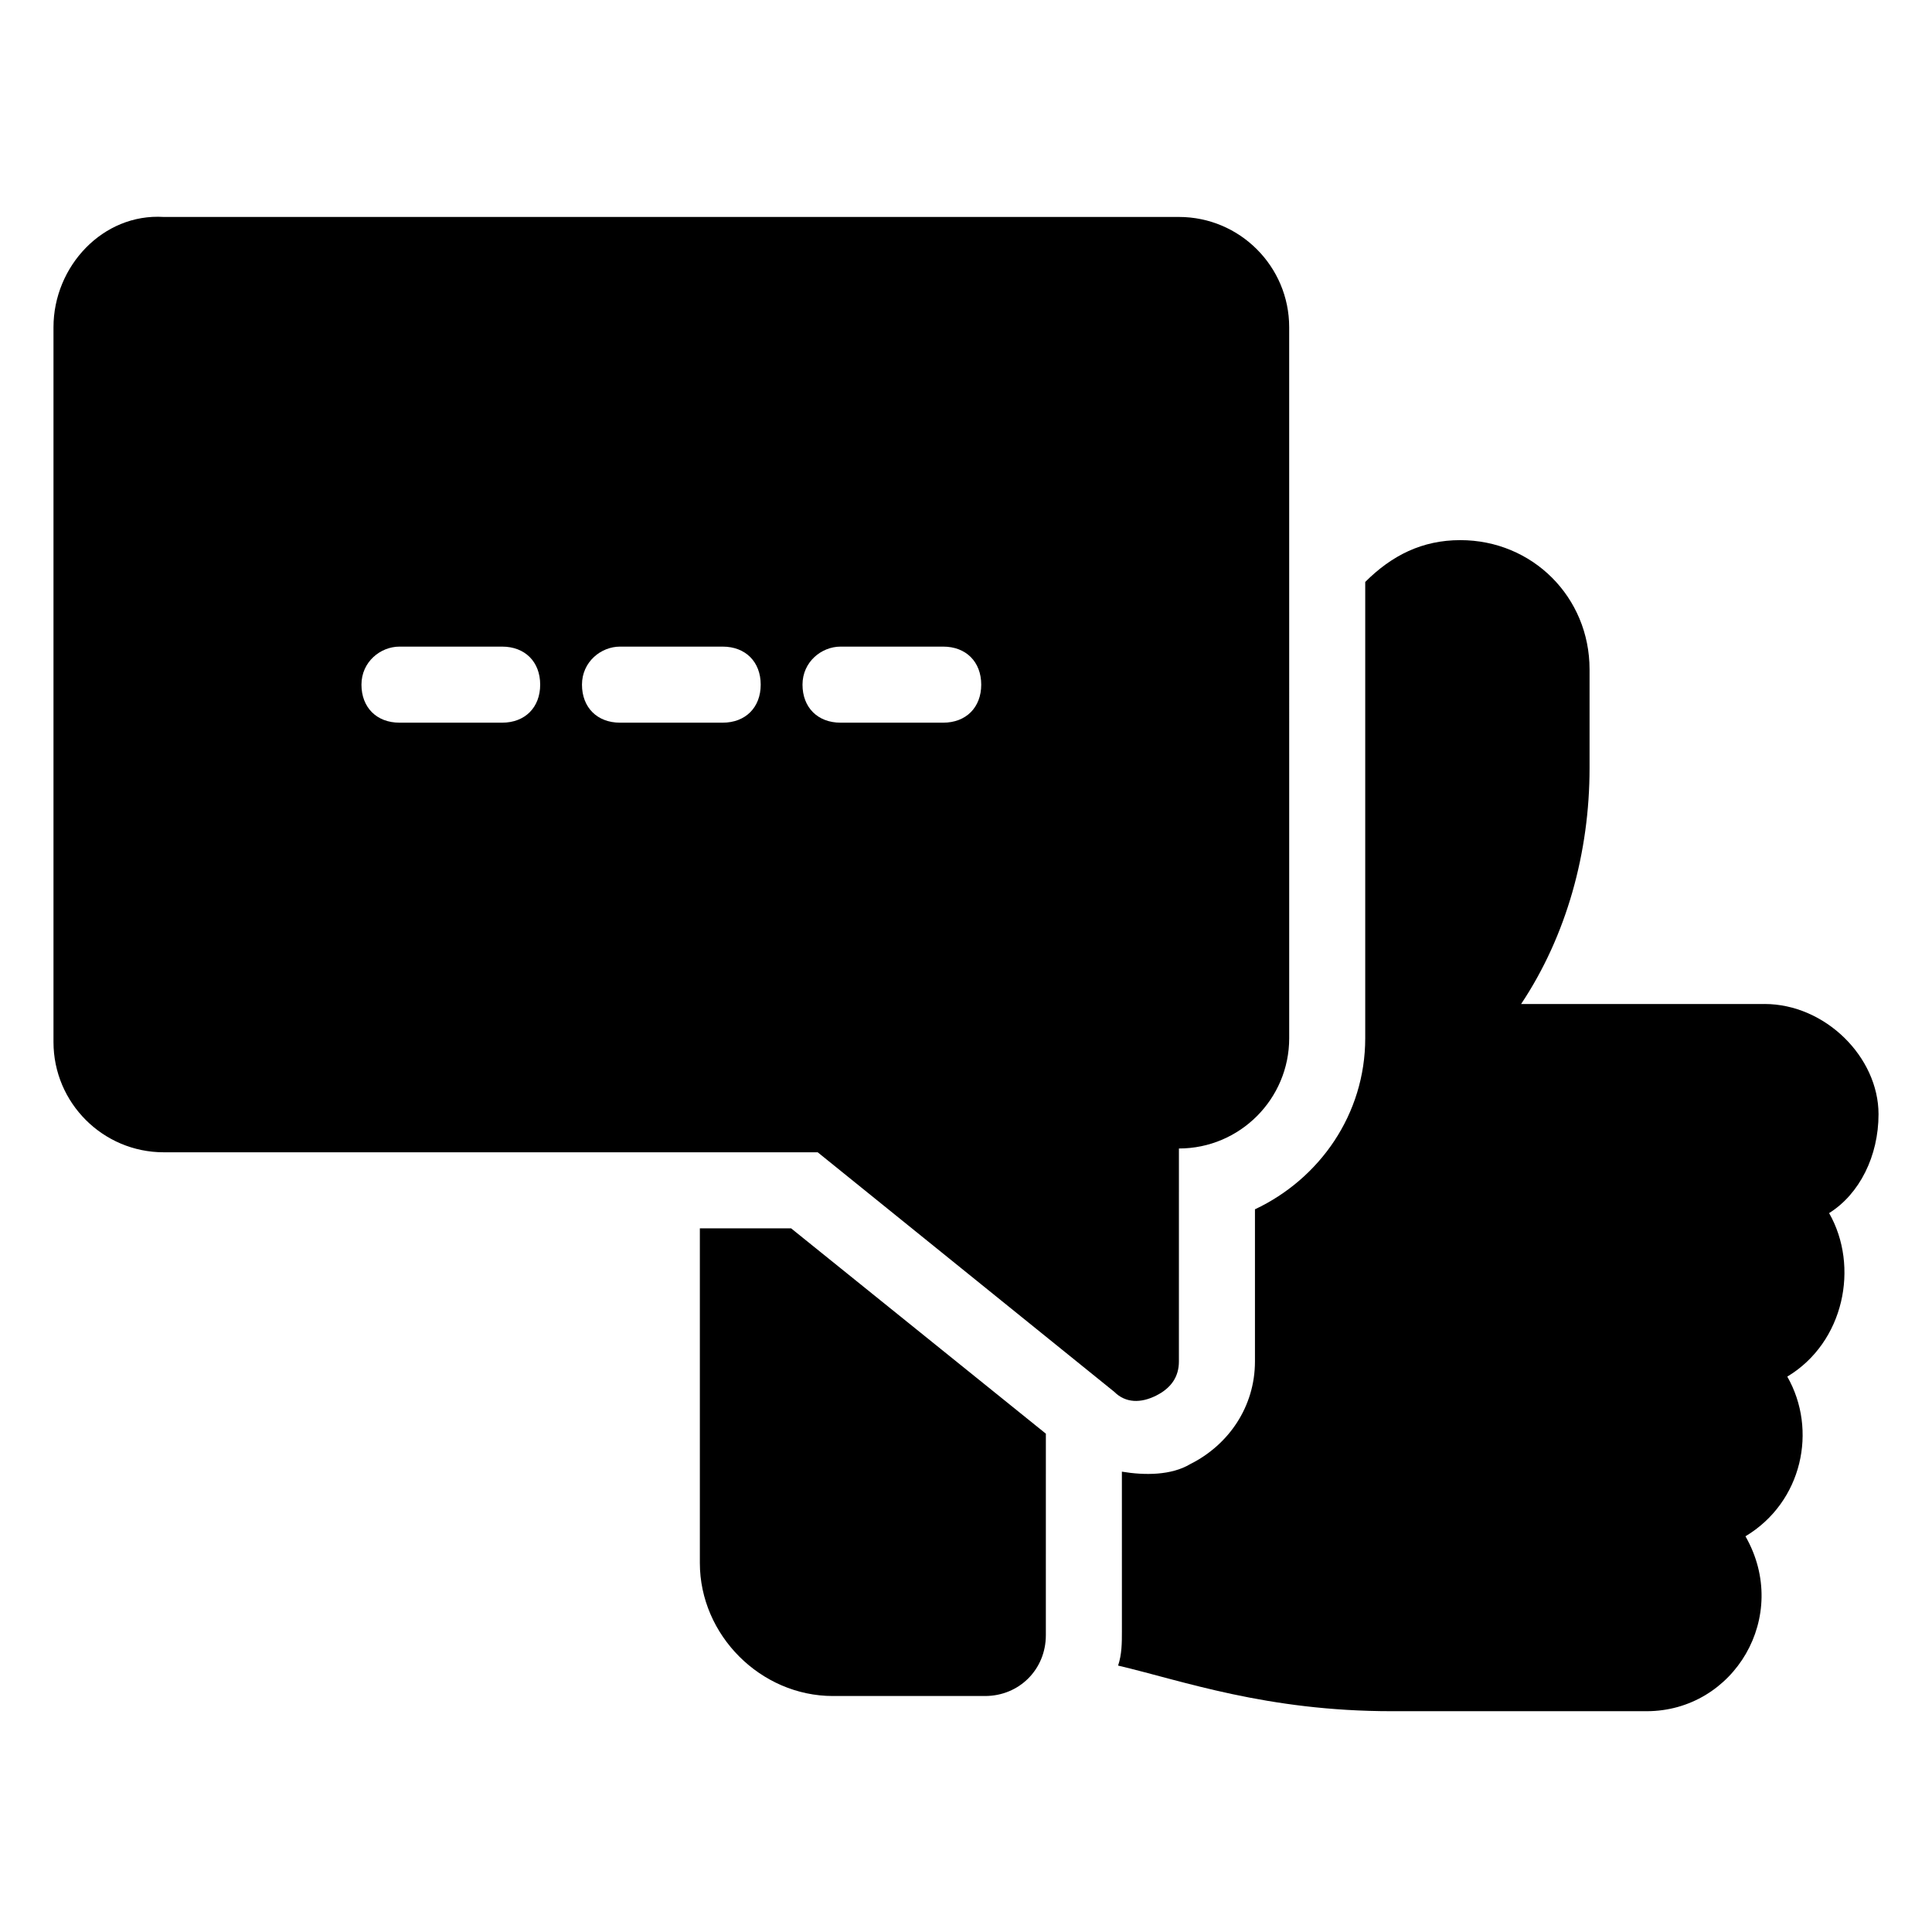
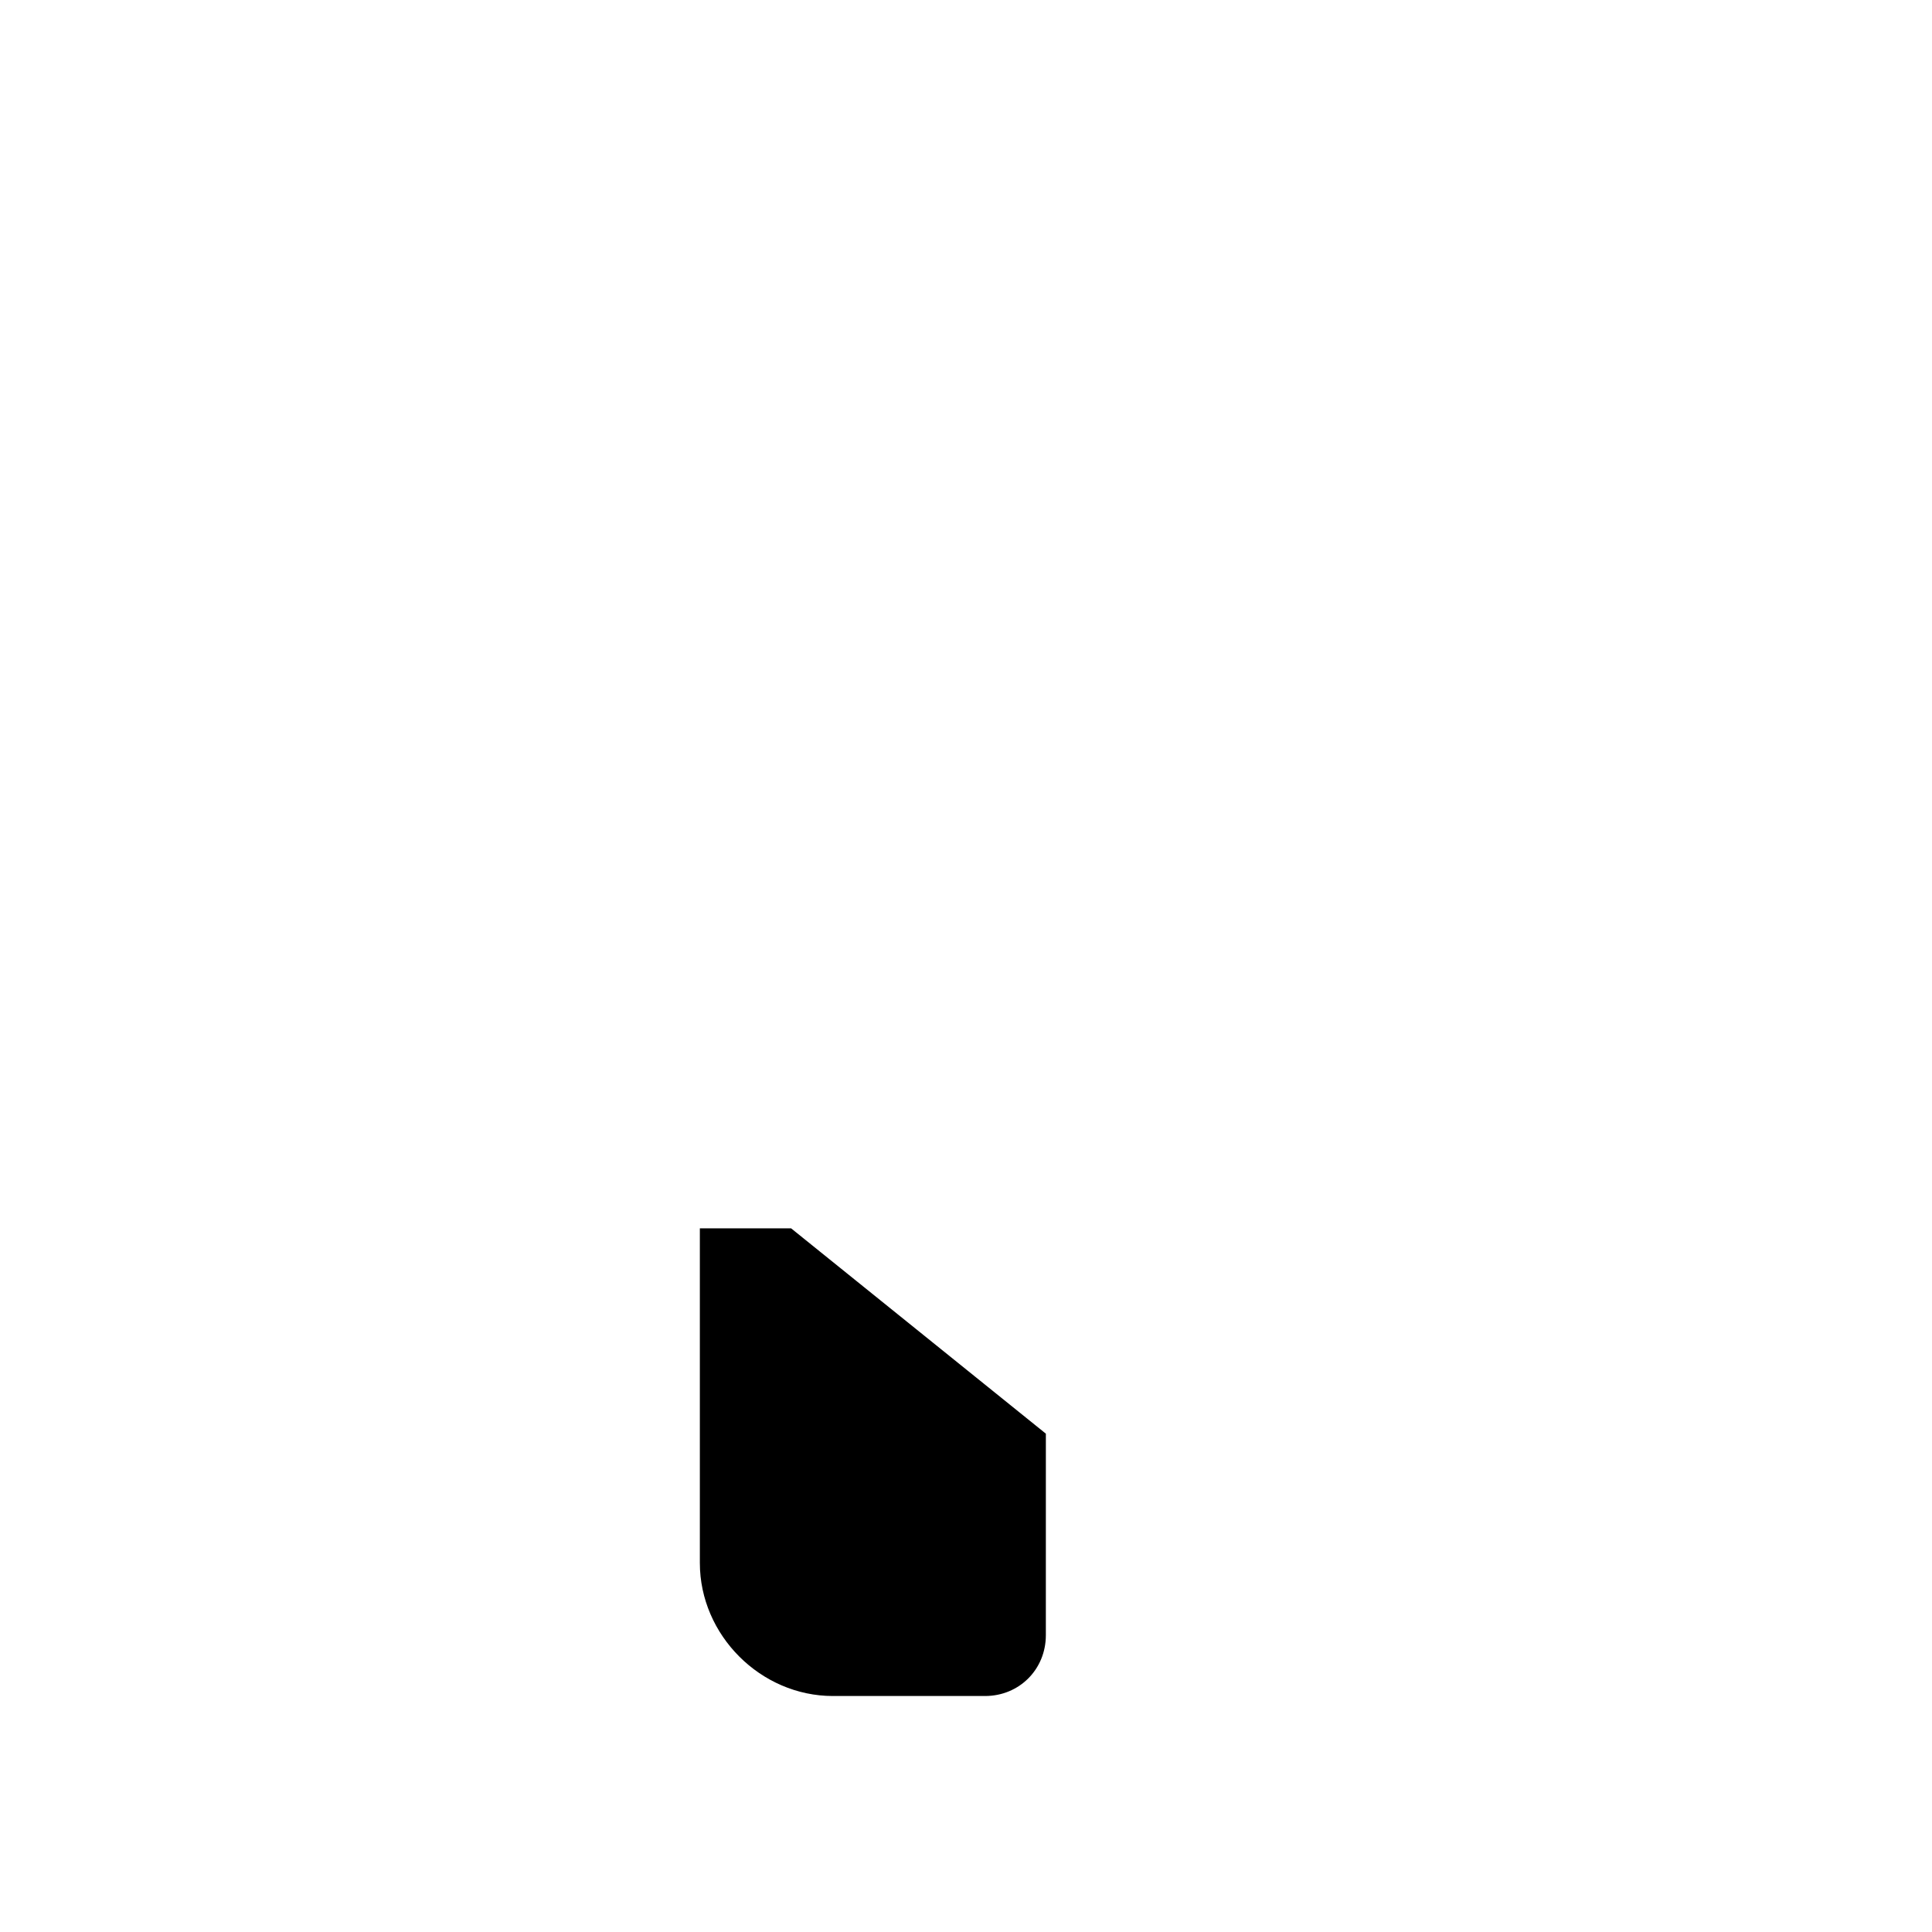
<svg xmlns="http://www.w3.org/2000/svg" fill="#000000" width="800px" height="800px" version="1.1" viewBox="144 144 512 512">
  <g>
-     <path d="m187.39 449.37h173.31l78.594 63.48c3.023 3.023 7.055 3.023 11.082 1.008 4.031-2.016 6.047-5.039 6.047-9.07l0.004-56.426c16.121 0 29.223-13.098 29.223-29.223l-0.004-188.42c0-16.121-13.098-29.223-29.223-29.223h-269.03c-16.121-1.008-29.219 13.102-29.219 29.223v189.43c0 16.121 13.098 29.219 29.219 29.219zm179.36-134.01h27.207c6.047 0 10.078 4.031 10.078 10.078s-4.031 10.078-10.078 10.078h-27.207c-6.047 0-10.078-4.031-10.078-10.078 0.004-6.047 5.043-10.078 10.078-10.078zm-58.441 0h27.207c6.047 0 10.078 4.031 10.078 10.078s-4.031 10.078-10.078 10.078h-27.207c-6.047 0-10.078-4.031-10.078-10.078 0.004-6.047 5.039-10.078 10.078-10.078zm-58.441 0h27.207c6.047 0 10.078 4.031 10.078 10.078s-4.031 10.078-10.078 10.078h-27.207c-6.047 0-10.078-4.031-10.078-10.078s5.039-10.078 10.078-10.078z" />
-     <path d="m611.6 410.07h-64.488c12.09-18.137 18.137-40.305 18.137-62.473v-26.199c0-19.145-15.113-34.258-34.258-34.258-10.078 0-18.137 4.031-25.191 11.082v120.91c0 20.152-12.09 37.281-29.223 45.344v40.305c0 12.09-7.055 22.168-17.129 27.207-5.039 3.023-12.09 3.023-18.137 2.016l0.004 42.32c0 3.023 0 6.047-1.008 9.07 17.129 4.031 39.297 12.09 72.547 12.09h67.512c23.176 0 38.289-25.191 26.199-46.352 15.113-9.07 19.145-28.215 11.082-42.32 15.113-9.07 19.145-29.223 11.082-43.328 8.062-5.039 13.098-15.113 13.098-26.199 0.004-15.113-14.105-29.219-30.227-29.219z" />
    <path d="m405.04 593.46c9.07 0 16.121-7.055 16.121-16.121l0.004-53.402-67.512-54.414h-24.184v88.672c0 19.145 16.121 35.266 35.266 35.266h40.305z" />
  </g>
</svg>